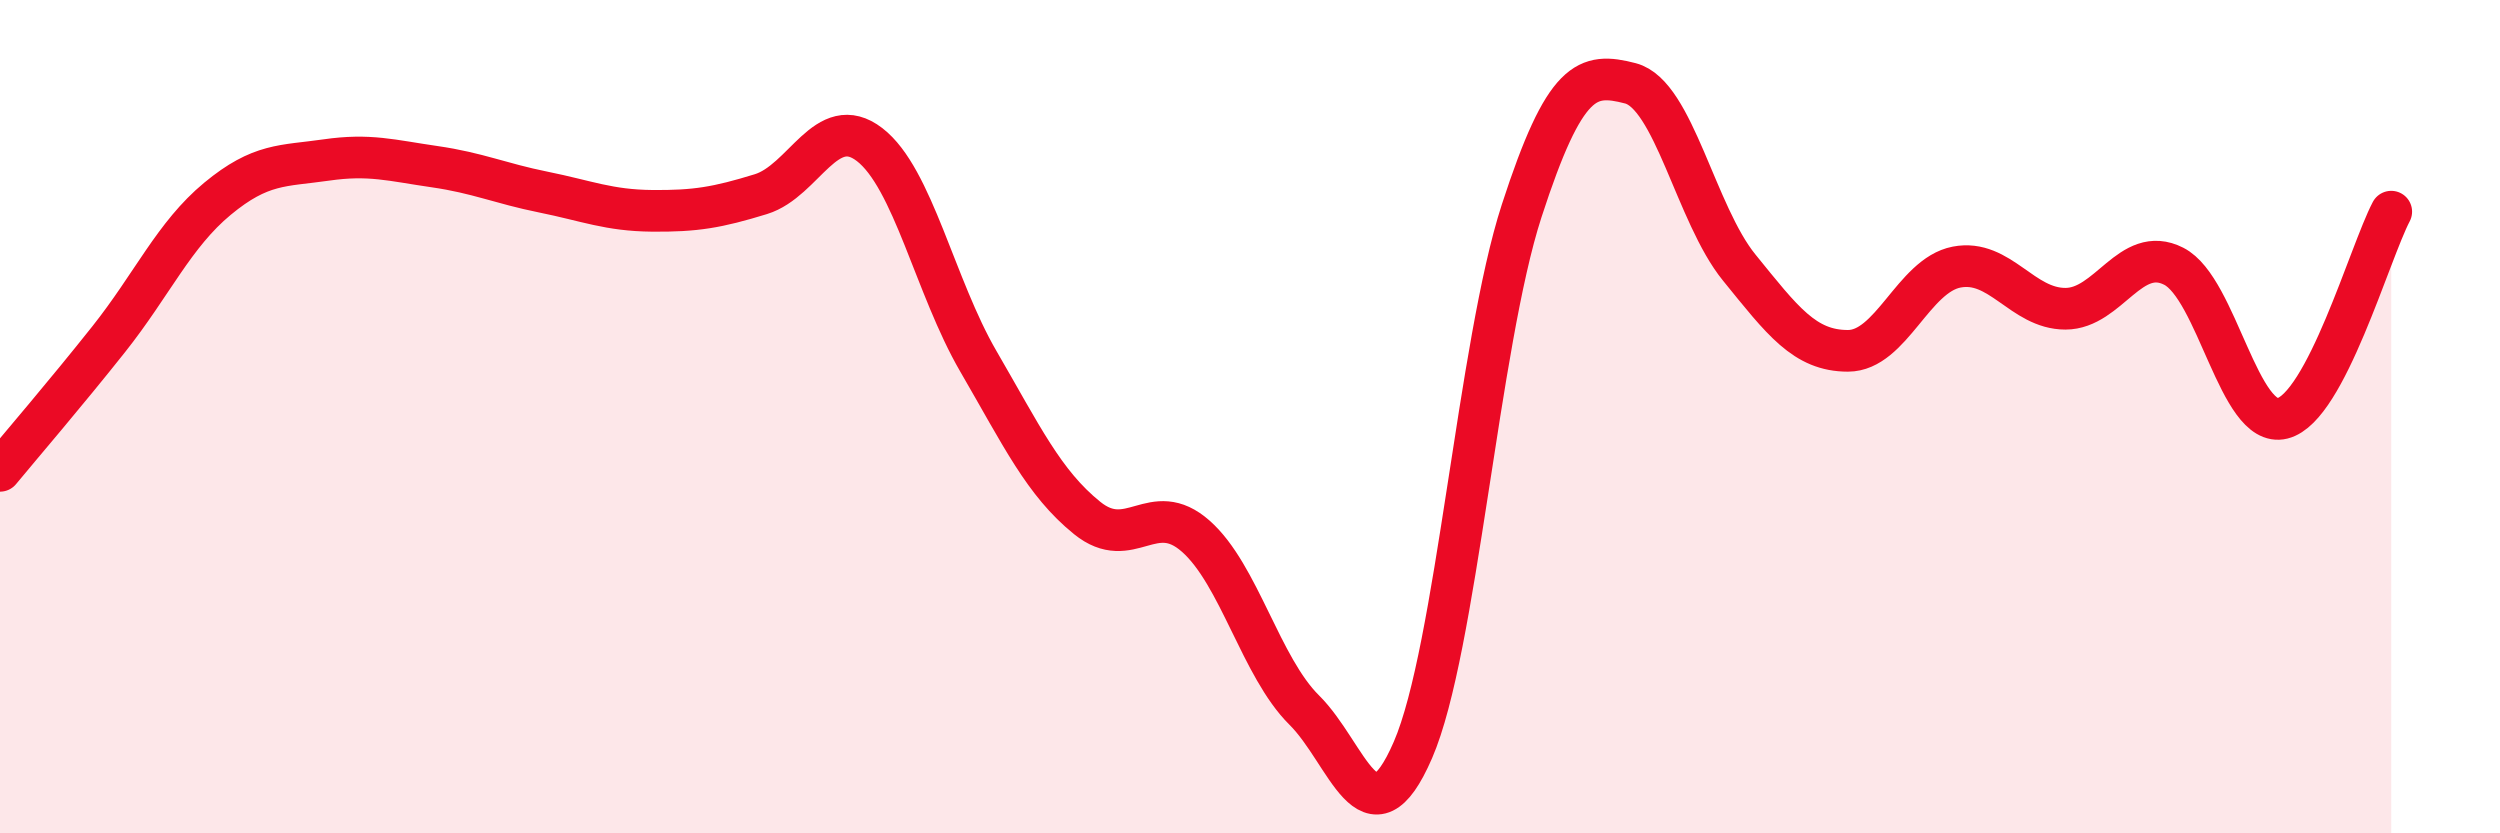
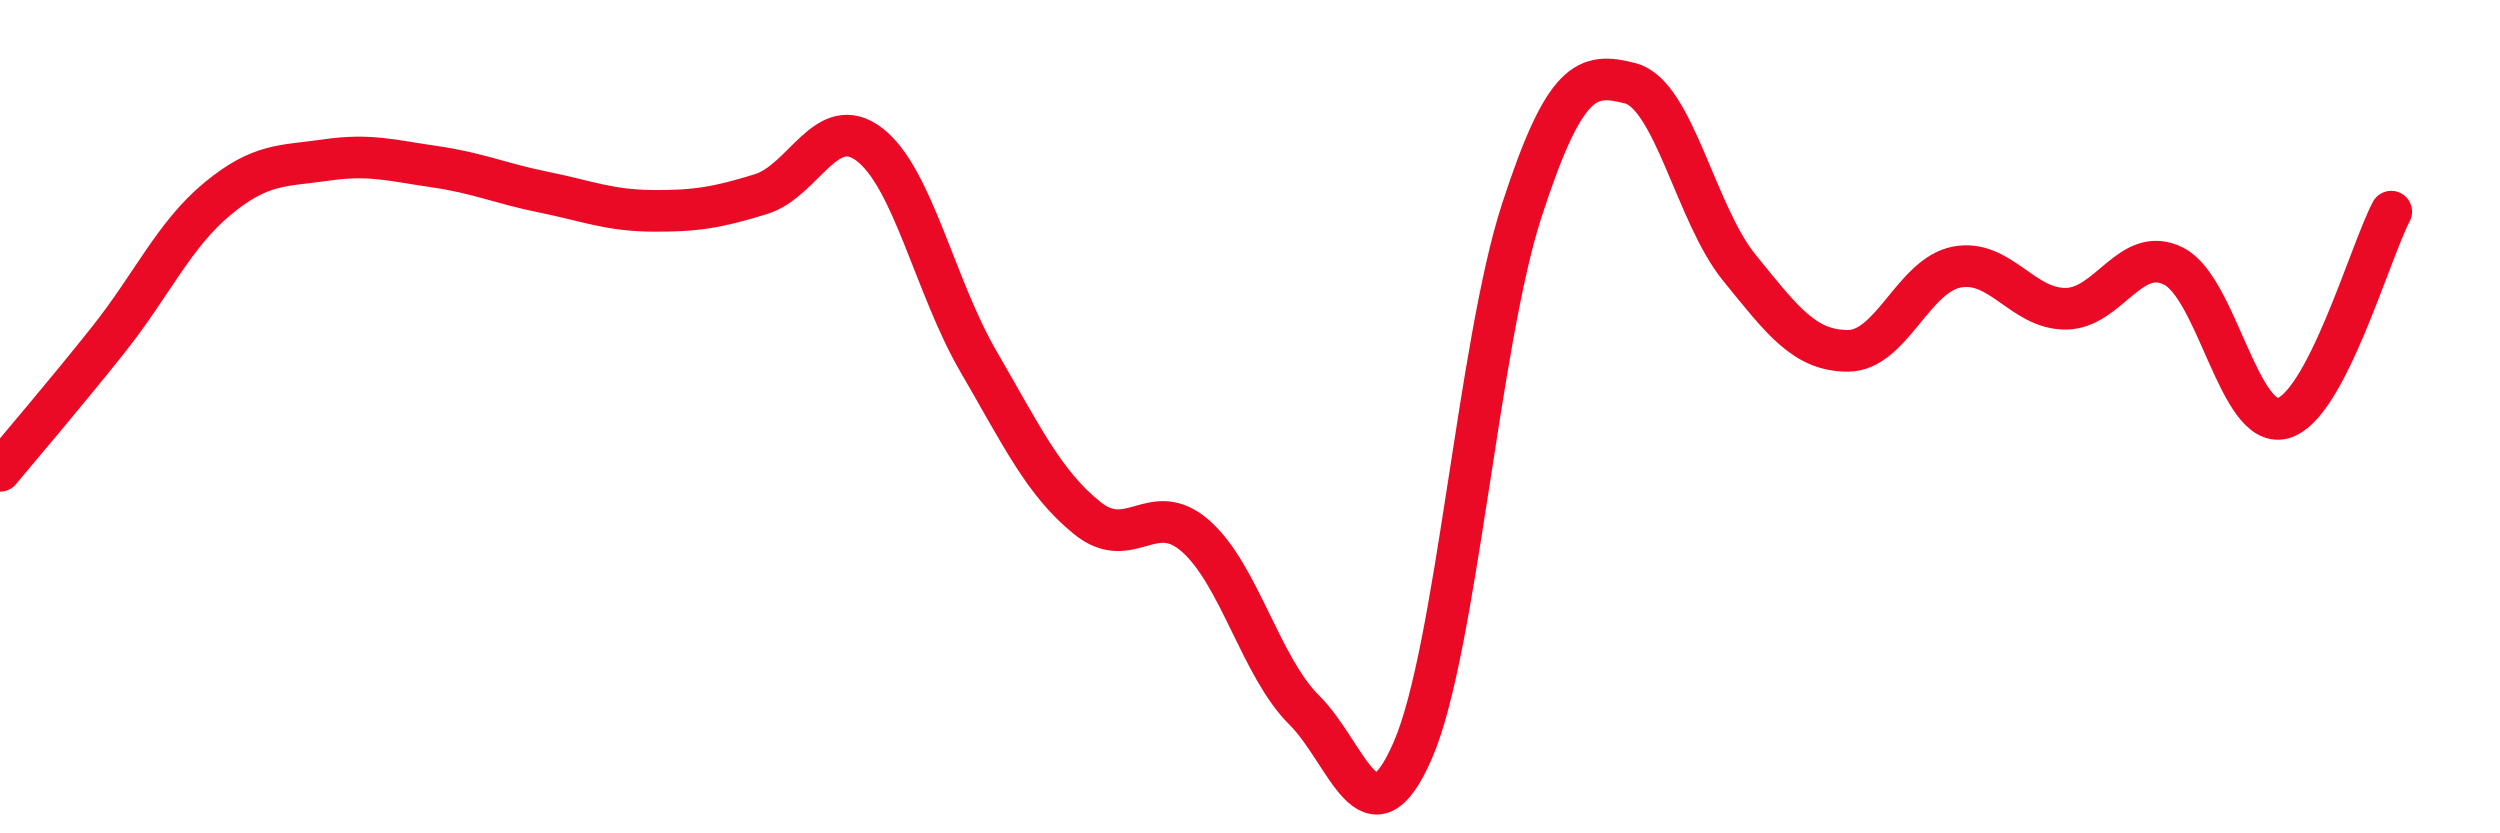
<svg xmlns="http://www.w3.org/2000/svg" width="60" height="20" viewBox="0 0 60 20">
-   <path d="M 0,11.3 C 0.52,10.67 1.57,9.45 2.61,8.14 C 3.65,6.83 4.18,5.63 5.22,4.77 C 6.26,3.91 6.79,3.99 7.83,3.84 C 8.87,3.69 9.39,3.85 10.43,4 C 11.47,4.15 12,4.4 13.04,4.61 C 14.08,4.82 14.61,5.05 15.65,5.06 C 16.69,5.07 17.22,4.98 18.26,4.66 C 19.3,4.34 19.83,2.67 20.87,3.47 C 21.91,4.27 22.44,6.88 23.48,8.67 C 24.52,10.46 25.05,11.59 26.09,12.43 C 27.13,13.27 27.66,11.95 28.7,12.87 C 29.74,13.79 30.26,16.01 31.3,17.04 C 32.34,18.07 32.87,20.4 33.91,18 C 34.95,15.6 35.48,8.26 36.52,5.06 C 37.56,1.86 38.09,1.73 39.13,2 C 40.17,2.27 40.7,5.14 41.74,6.42 C 42.78,7.7 43.31,8.42 44.35,8.42 C 45.39,8.42 45.92,6.61 46.96,6.41 C 48,6.21 48.53,7.41 49.57,7.41 C 50.61,7.41 51.13,5.86 52.17,6.39 C 53.21,6.92 53.74,10.3 54.78,10.04 C 55.82,9.78 56.87,6.07 57.39,5.08L57.39 20L0 20Z" fill="#EB0A25" opacity="0.1" stroke-linecap="round" stroke-linejoin="round" />
  <path d="M 0,11.3 C 0.52,10.67 1.57,9.45 2.61,8.14 C 3.65,6.83 4.18,5.63 5.22,4.77 C 6.26,3.91 6.79,3.99 7.83,3.84 C 8.87,3.69 9.39,3.85 10.43,4 C 11.47,4.15 12,4.4 13.04,4.61 C 14.08,4.82 14.61,5.05 15.65,5.06 C 16.69,5.07 17.22,4.98 18.26,4.66 C 19.3,4.34 19.83,2.67 20.87,3.47 C 21.91,4.27 22.44,6.88 23.48,8.67 C 24.52,10.46 25.05,11.59 26.09,12.43 C 27.13,13.27 27.66,11.95 28.7,12.87 C 29.74,13.79 30.26,16.01 31.3,17.04 C 32.34,18.07 32.87,20.4 33.91,18 C 34.95,15.6 35.48,8.26 36.52,5.06 C 37.56,1.86 38.09,1.73 39.13,2 C 40.17,2.27 40.7,5.14 41.74,6.42 C 42.78,7.7 43.31,8.42 44.35,8.42 C 45.39,8.42 45.92,6.61 46.96,6.41 C 48,6.21 48.53,7.41 49.57,7.41 C 50.61,7.41 51.13,5.86 52.17,6.39 C 53.21,6.92 53.74,10.3 54.78,10.04 C 55.82,9.78 56.87,6.07 57.39,5.08" stroke="#EB0A25" stroke-width="1" fill="none" stroke-linecap="round" stroke-linejoin="round" />
</svg>